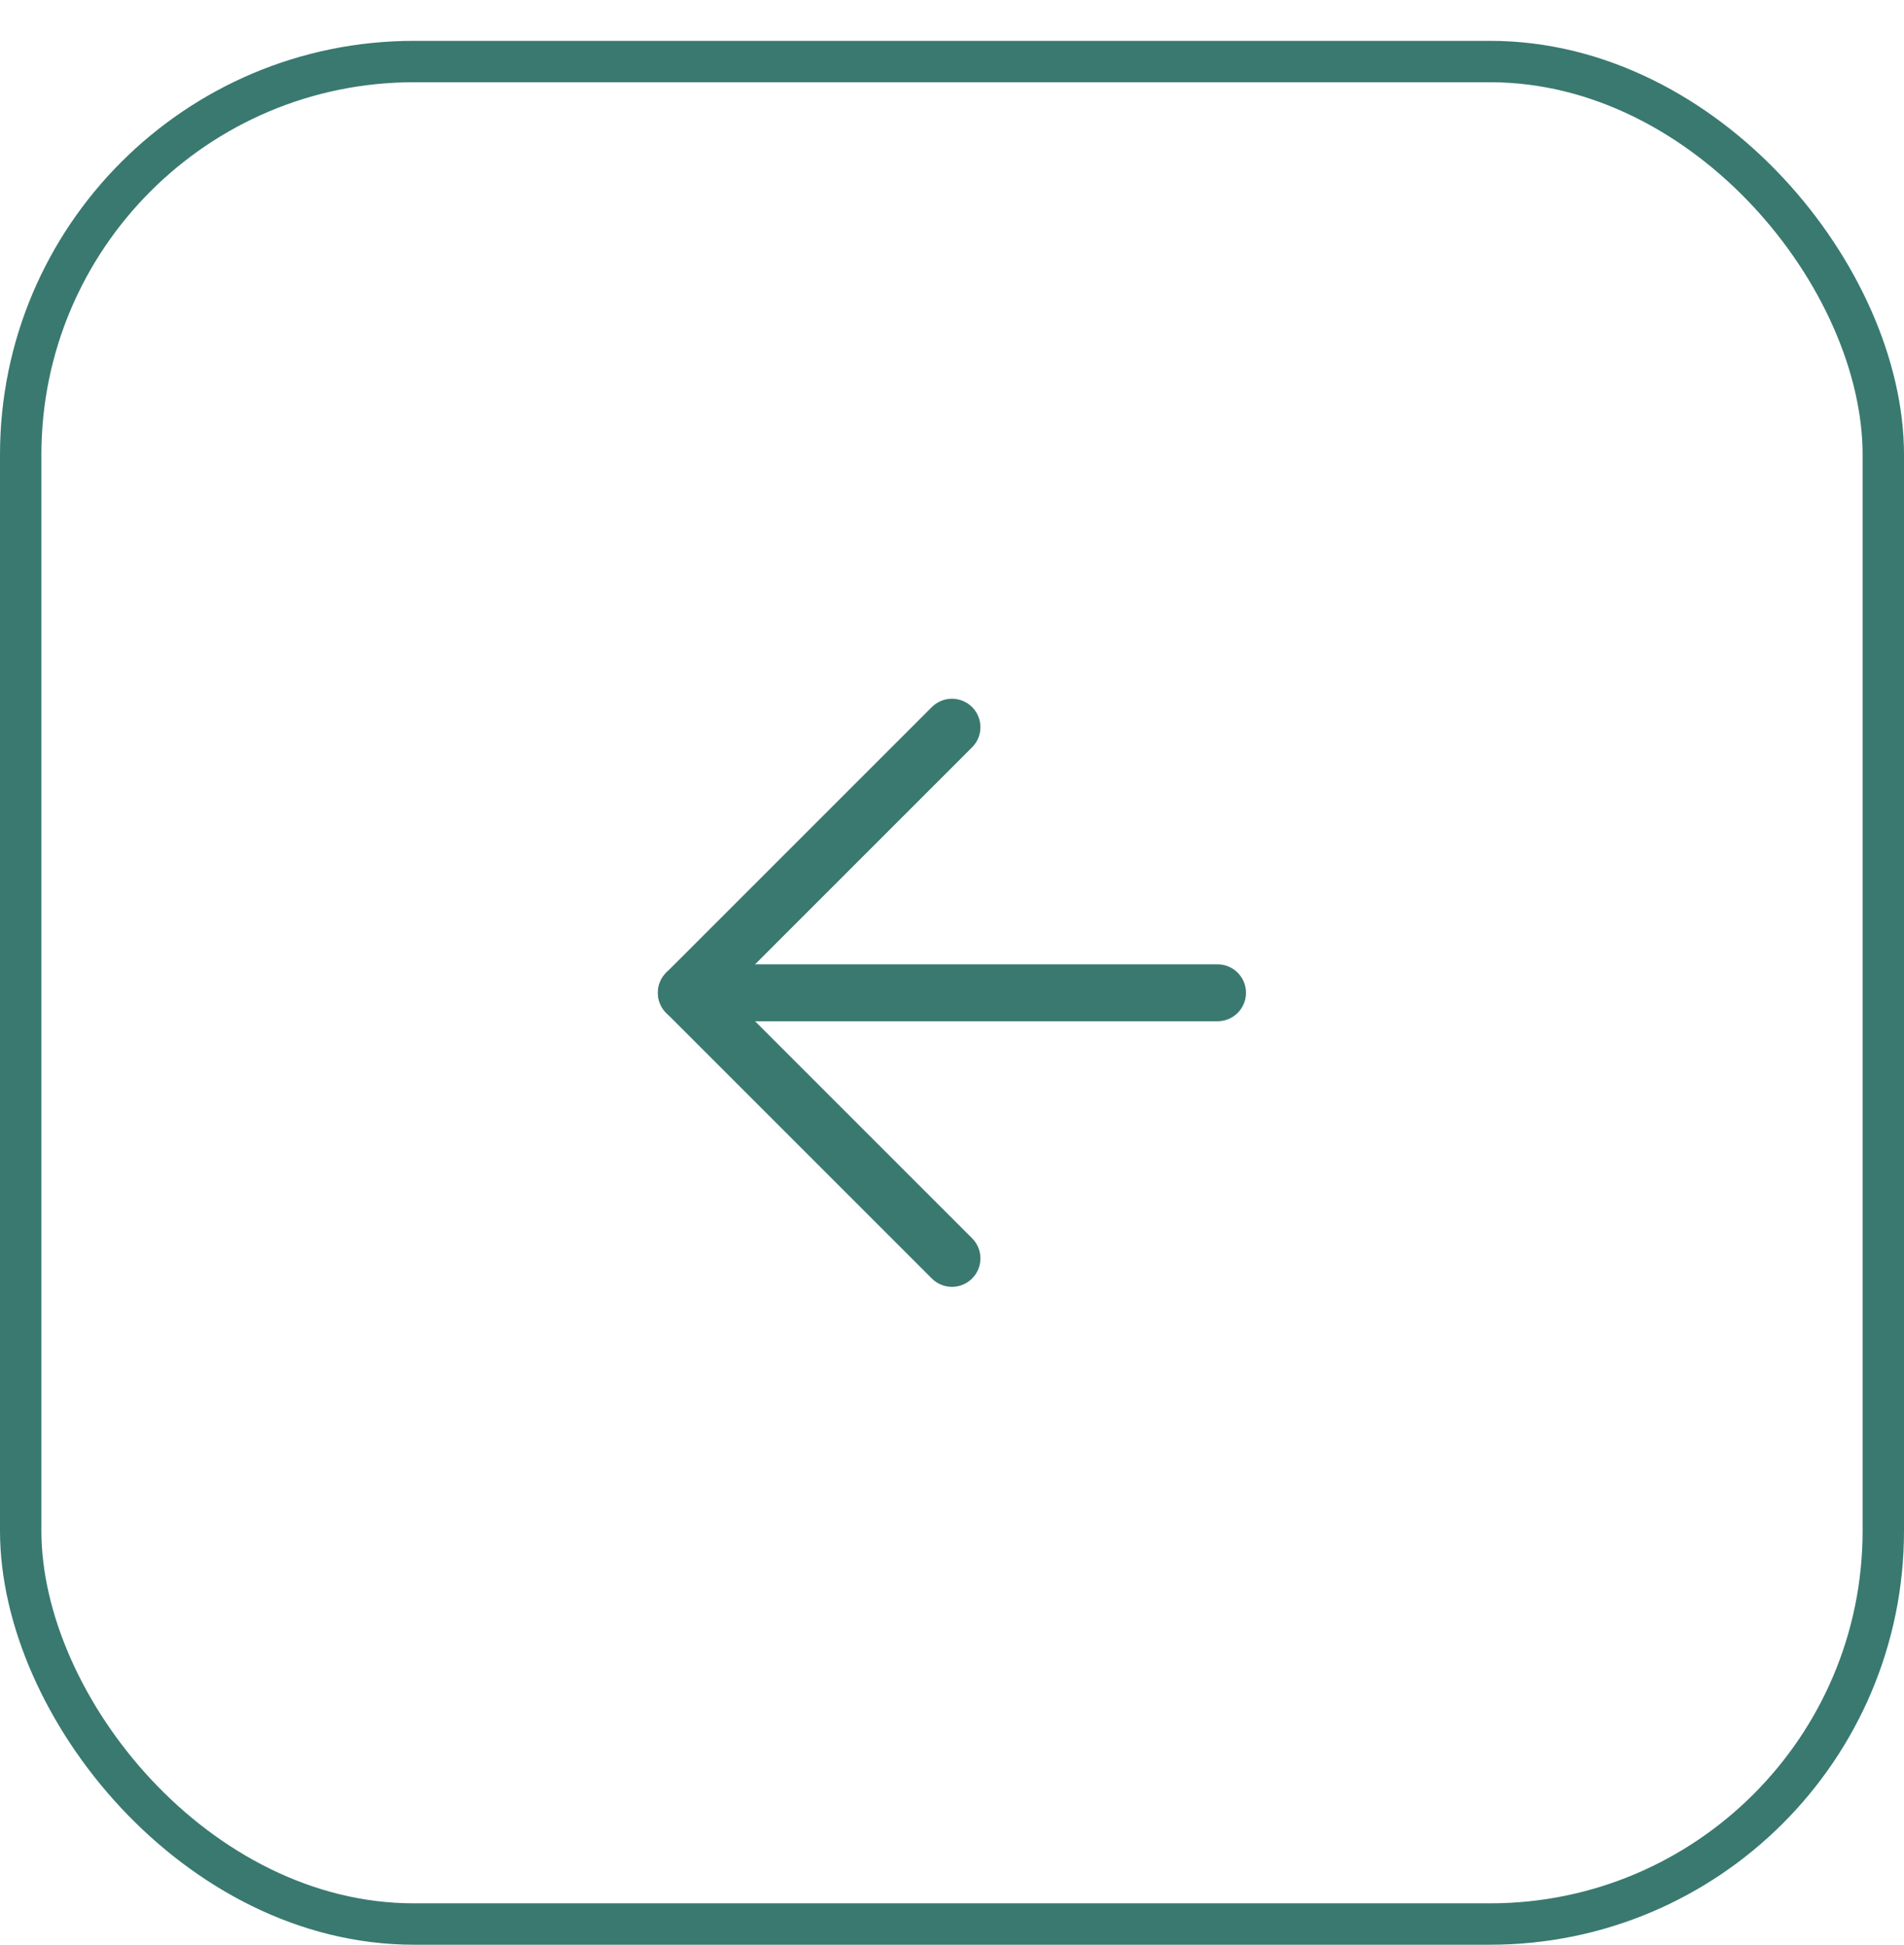
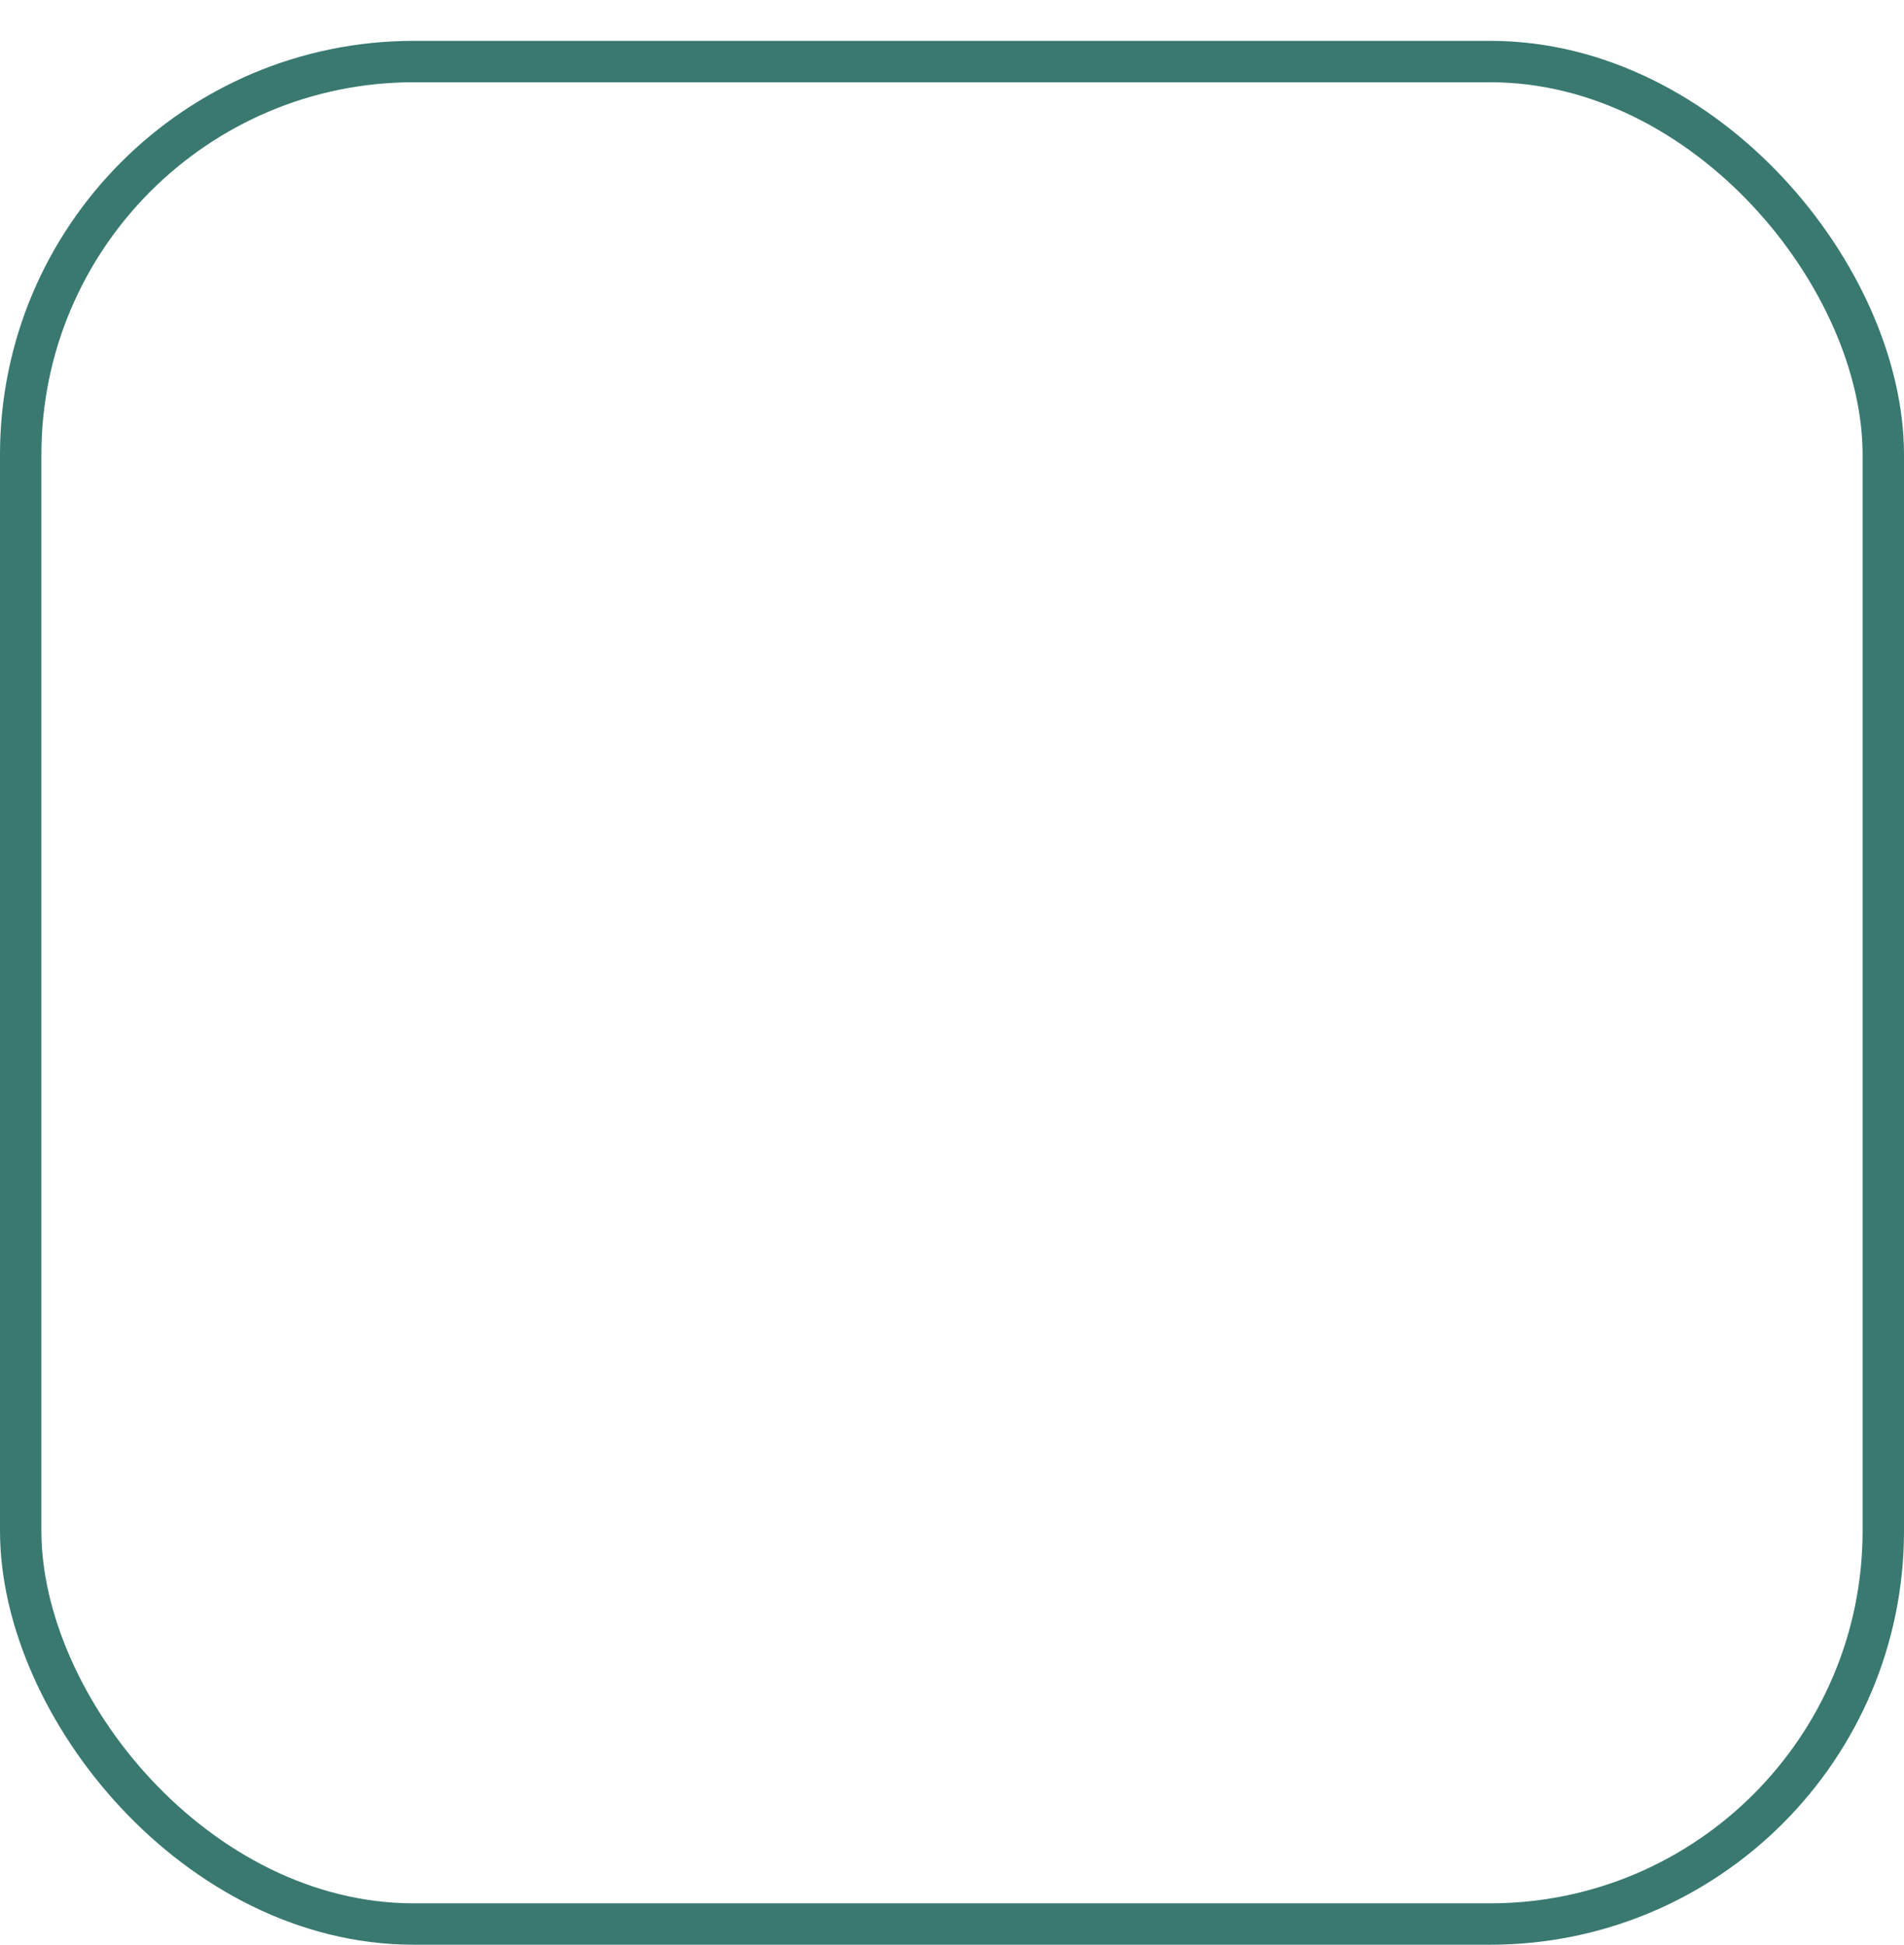
<svg xmlns="http://www.w3.org/2000/svg" width="46" height="47" viewBox="0 0 46 47" fill="none">
  <rect x="0.5" y="1.487" width="45" height="45" rx="9.5" stroke="#397970" />
-   <path d="M29.415 23.987H16.582" stroke="#397970" stroke-width="1.375" stroke-linecap="round" stroke-linejoin="round" />
-   <path d="M22.999 30.404L16.582 23.987L22.999 17.57" stroke="#397970" stroke-width="1.375" stroke-linecap="round" stroke-linejoin="round" />
</svg>